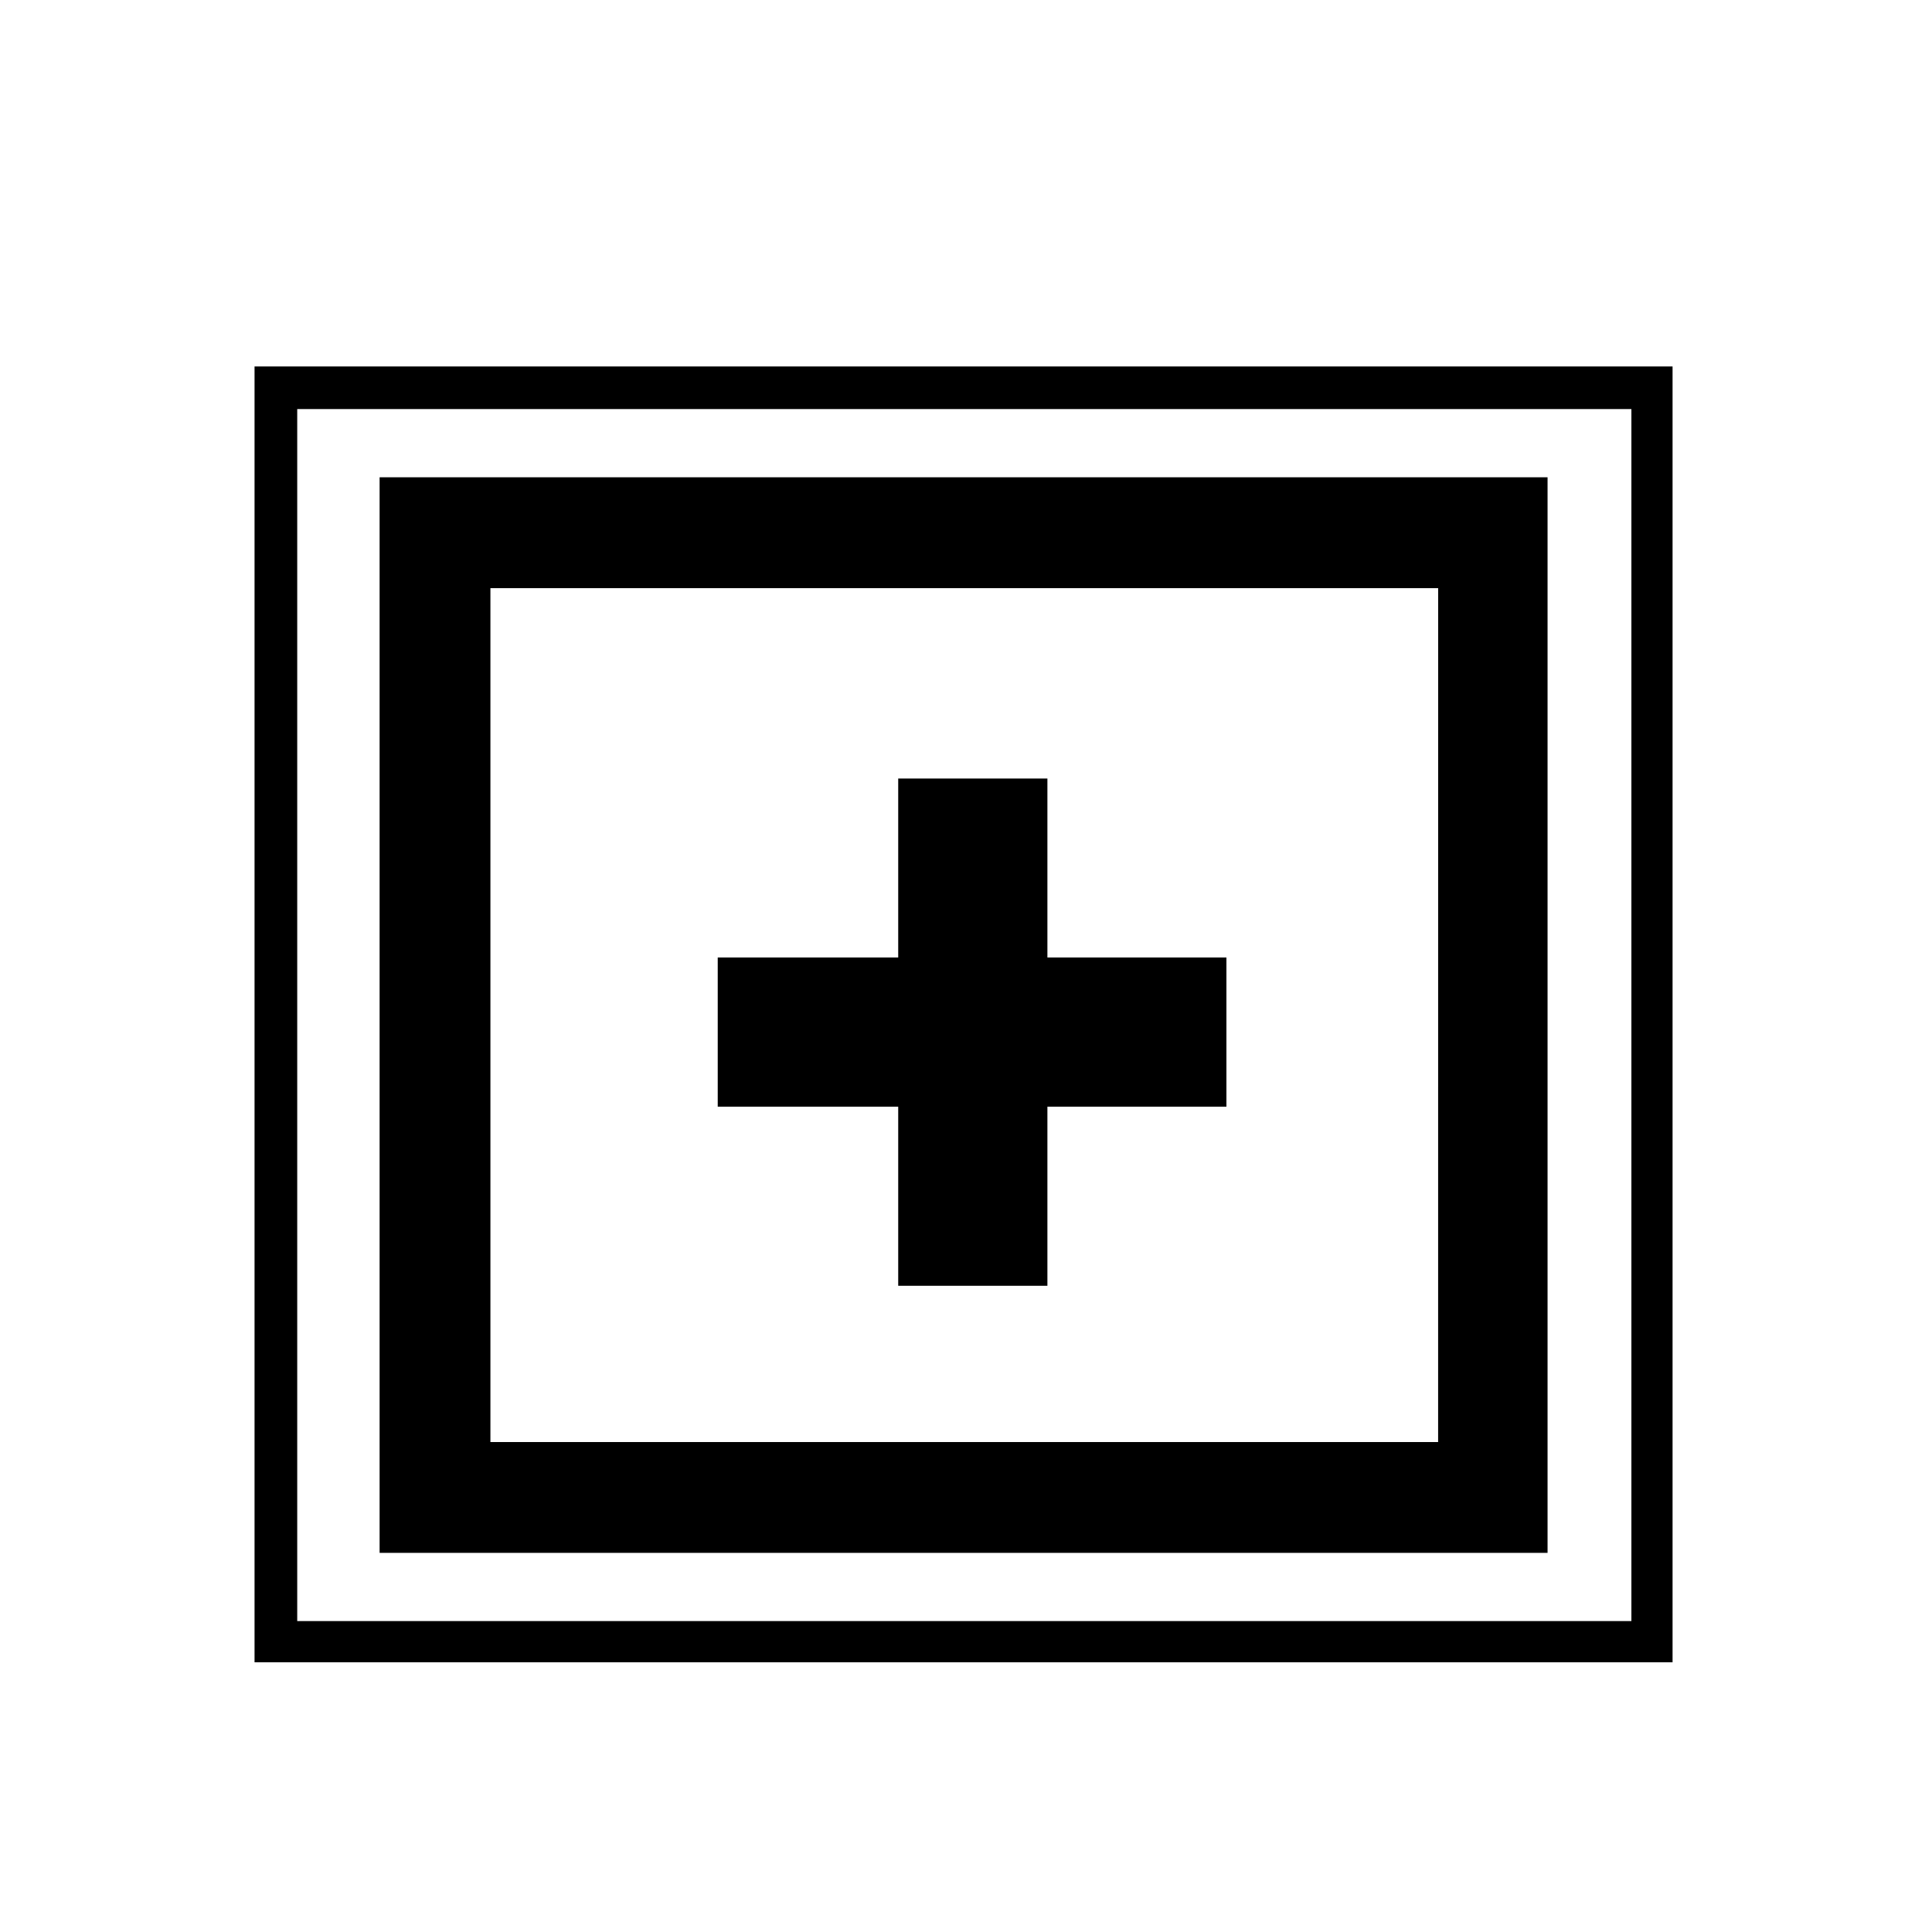
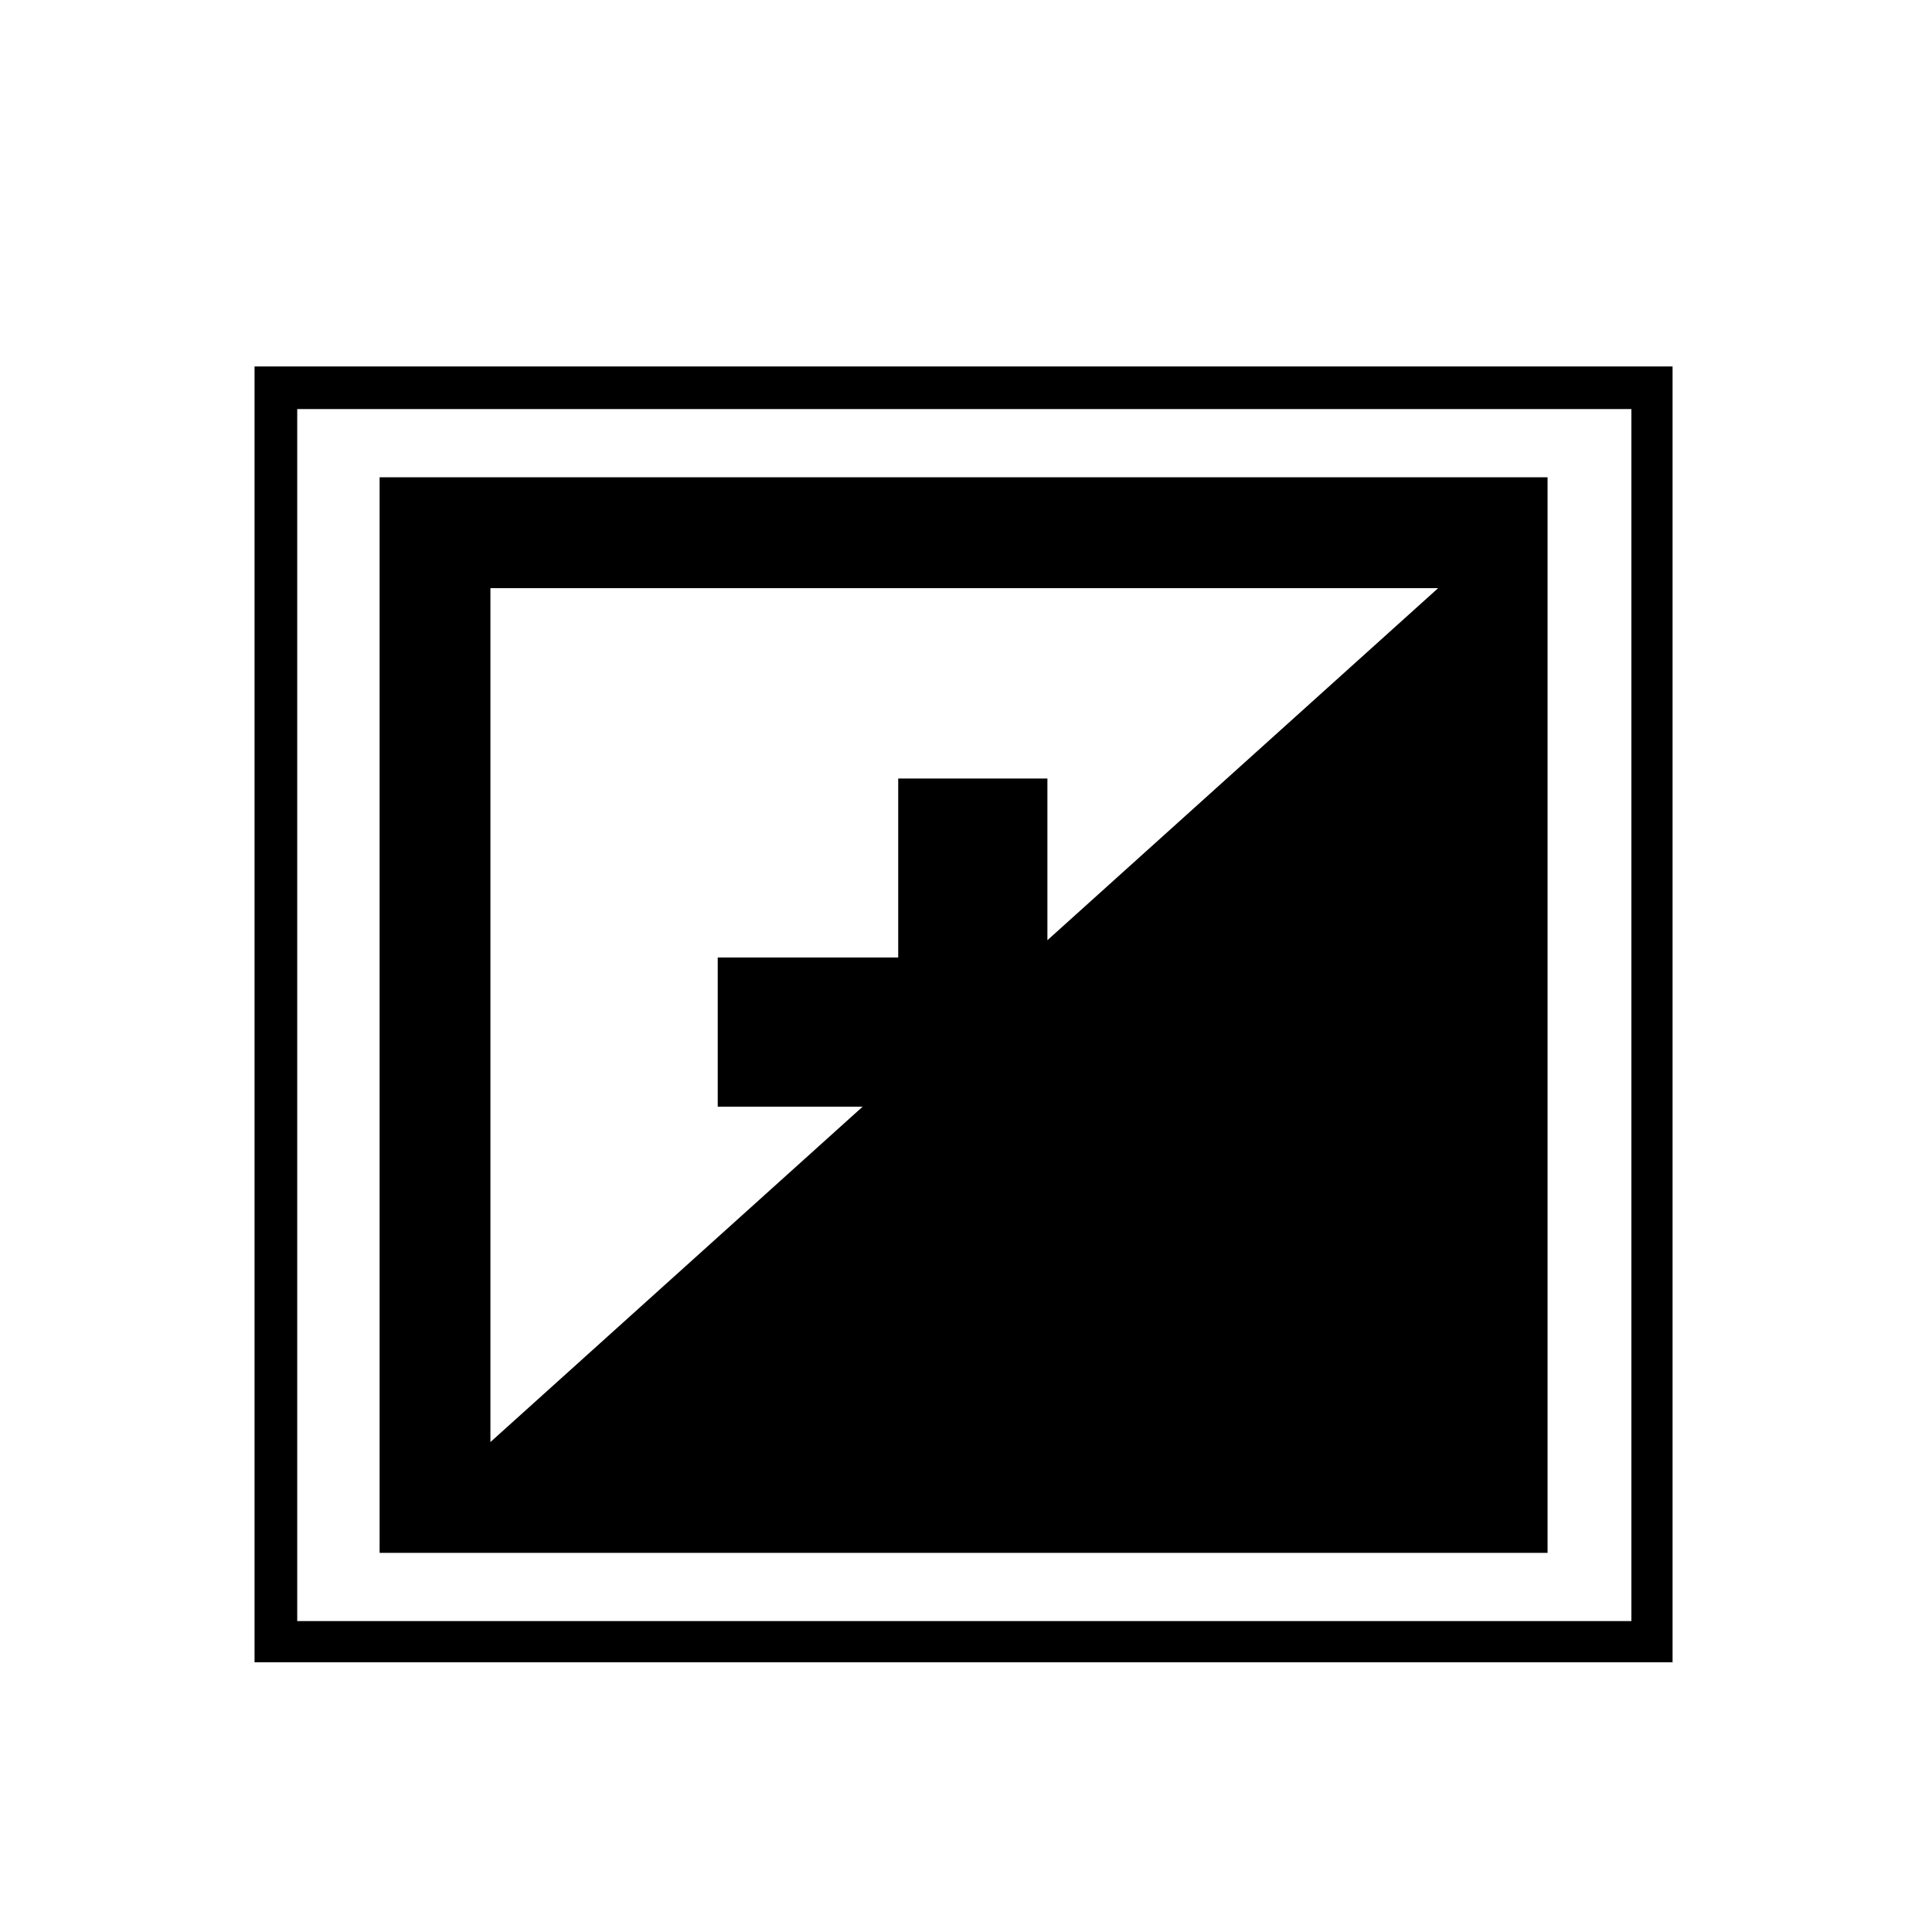
<svg xmlns="http://www.w3.org/2000/svg" fill="#000000" width="800px" height="800px" version="1.1" viewBox="144 144 512 512">
-   <path d="m259.28 270.48h294.84v285.05h-309.52v-285.05zm74.926 127.27h47.828v-47.438h39.539v47.438h47.438v39.543h-47.438v47.453h-39.539v-47.453h-47.828zm-117.1-156.64h370.14v343.41h-375.79v-343.41zm359.23 11.301h-353.57v321.19h353.57zm-51.211 47.449h-251.16v226.3h251.15z" />
+   <path d="m259.28 270.48h294.84v285.05h-309.52v-285.05zm74.926 127.27h47.828v-47.438h39.539v47.438h47.438v39.543h-47.438v47.453h-39.539v-47.453h-47.828zm-117.1-156.64h370.14v343.41h-375.79v-343.41zm359.23 11.301h-353.57v321.19h353.57zm-51.211 47.449h-251.16v226.3z" />
</svg>